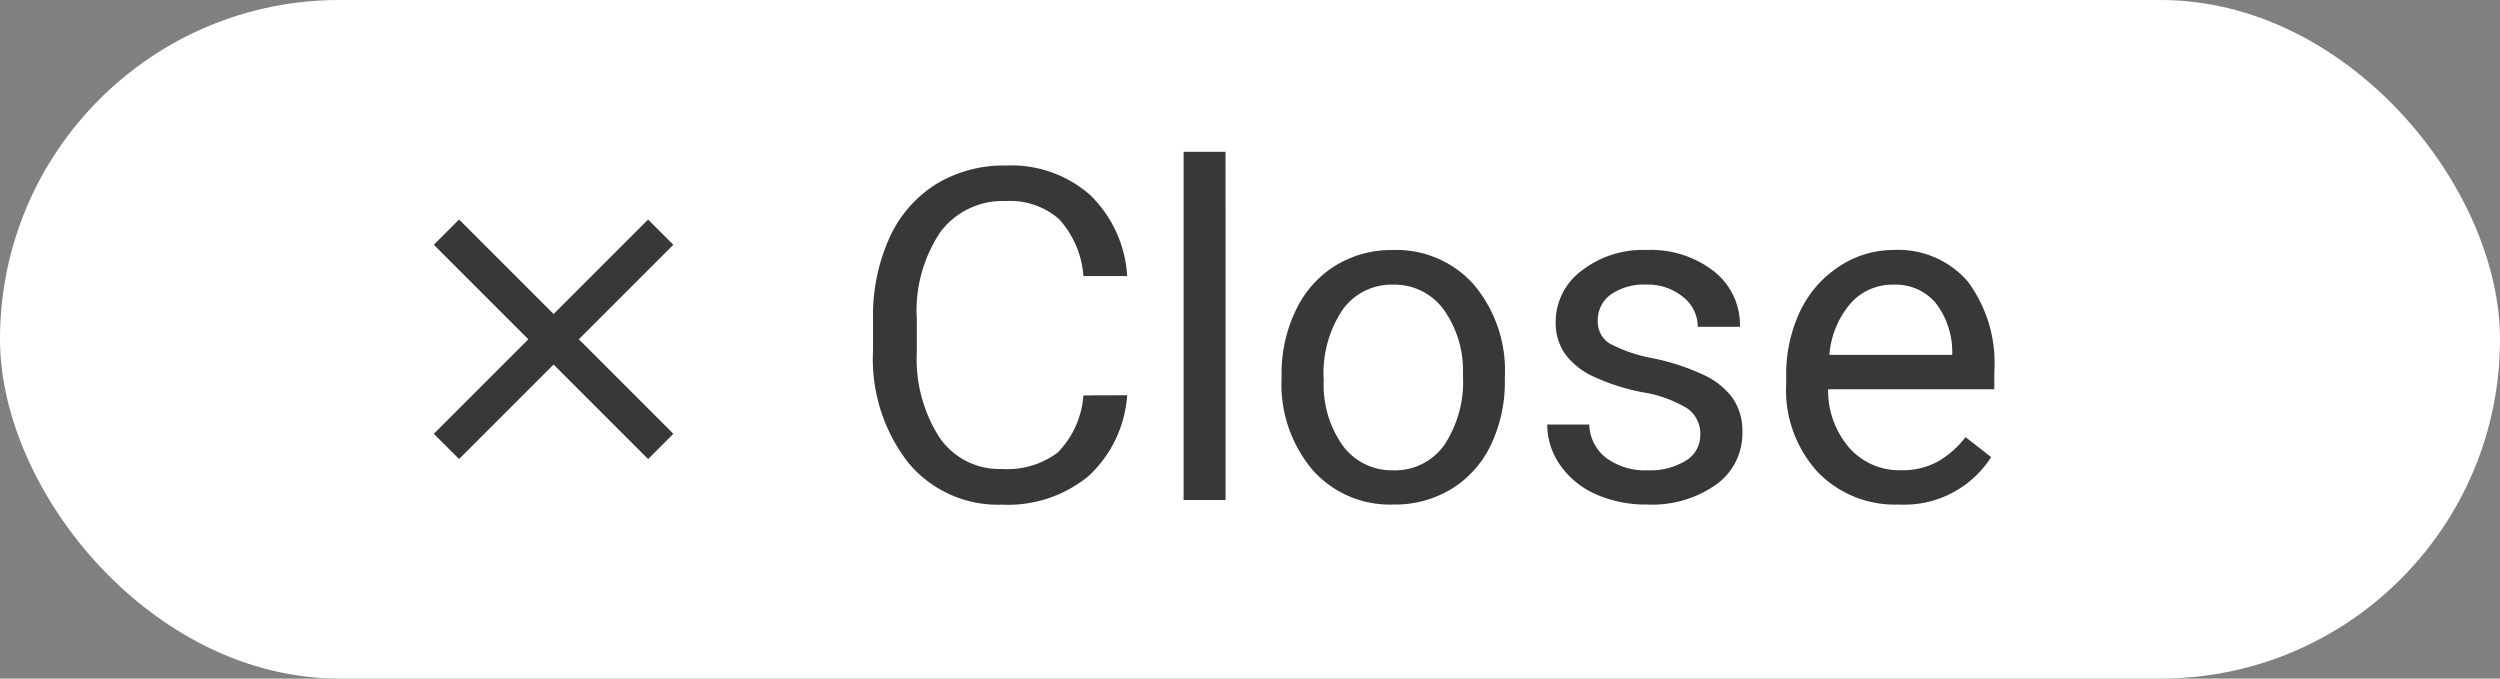
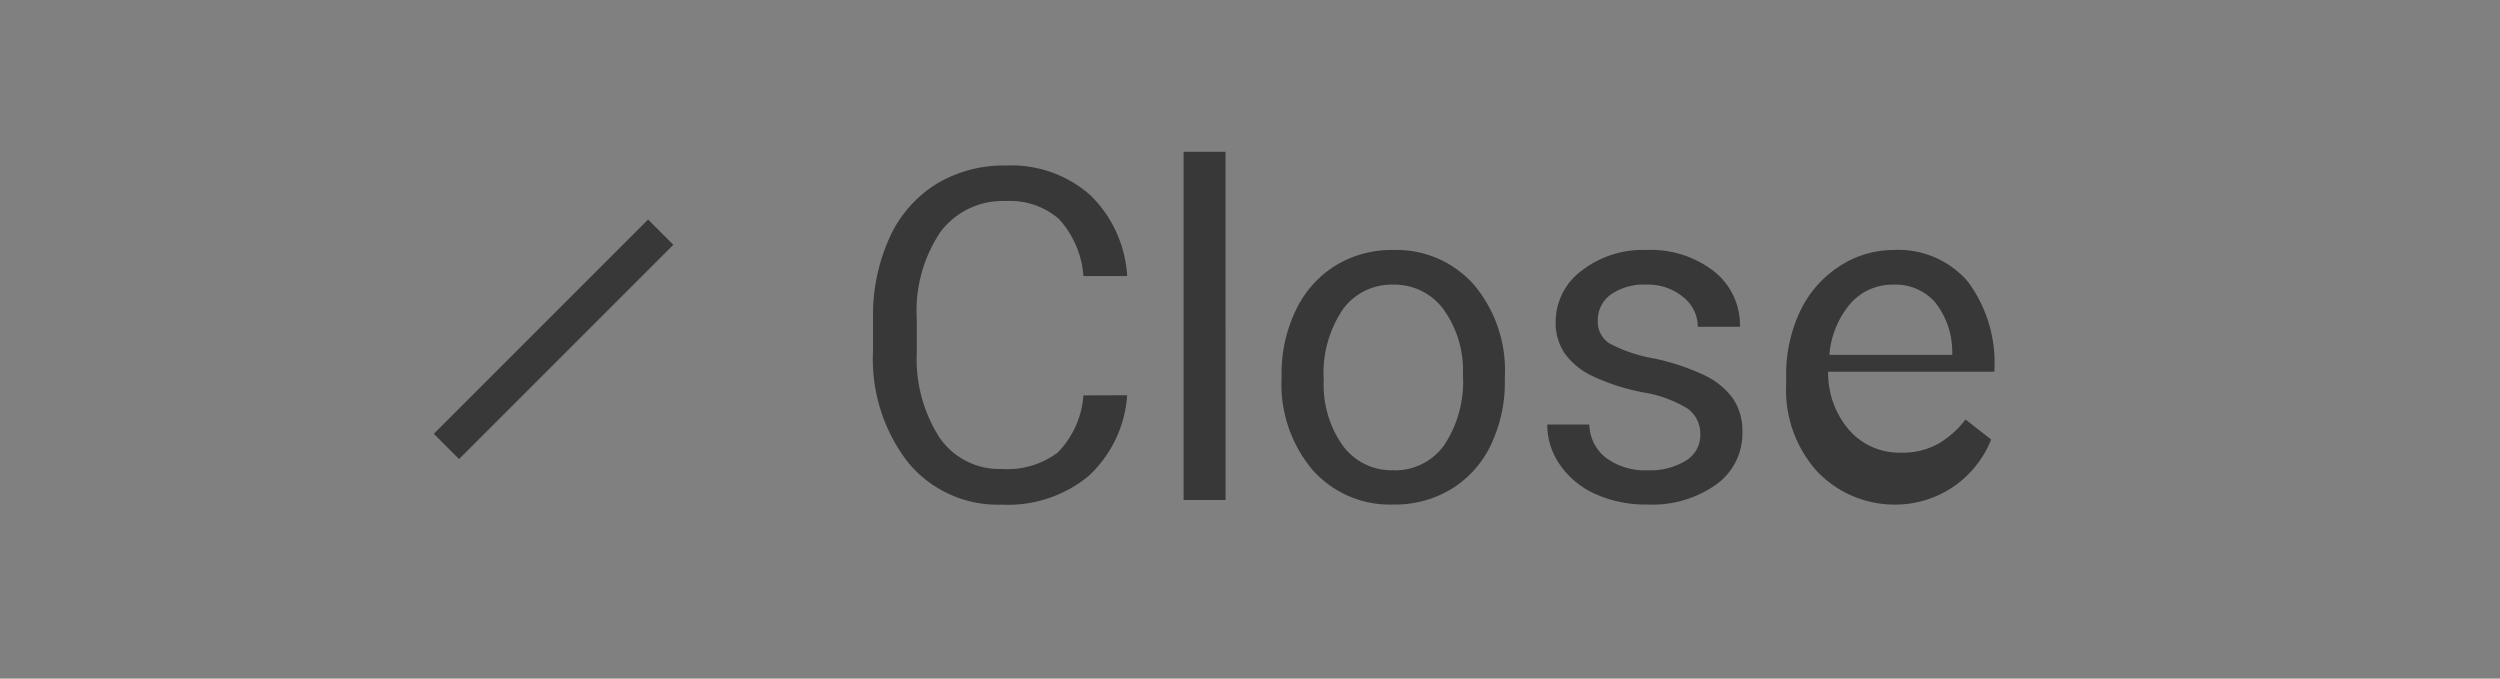
<svg xmlns="http://www.w3.org/2000/svg" width="70" height="19" viewBox="0 0 70 19">
  <rect x="0" y="0" width="70" height="19" fill="#808080" stroke="none" />
  <g transform="translate(-1208 -835)">
-     <rect width="70" height="19" rx="9.5" transform="translate(1208 835)" fill="#fff" />
-     <path d="M-8.439-2.933A3.4,3.4,0,0,1-9.521-.67a3.547,3.547,0,0,1-2.422.8,3.257,3.257,0,0,1-2.625-1.174,4.724,4.724,0,0,1-.987-3.142v-.889a5.266,5.266,0,0,1,.46-2.266,3.438,3.438,0,0,1,1.3-1.5,3.632,3.632,0,0,1,1.955-.524,3.34,3.34,0,0,1,2.361.822A3.441,3.441,0,0,1-8.439-6.271H-9.664a2.644,2.644,0,0,0-.689-1.6,2.088,2.088,0,0,0-1.482-.5,2.181,2.181,0,0,0-1.831.863,3.961,3.961,0,0,0-.663,2.457v.9A4.071,4.071,0,0,0-13.7-1.758a2.031,2.031,0,0,0,1.758.889,2.345,2.345,0,0,0,1.558-.46,2.554,2.554,0,0,0,.72-1.6ZM-5.684,0H-6.859V-9.75h1.174Zm1.568-3.5a4.057,4.057,0,0,1,.4-1.815,2.96,2.96,0,0,1,1.1-1.244A3.007,3.007,0,0,1-1-7a2.9,2.9,0,0,1,2.269.971A3.736,3.736,0,0,1,2.136-3.44v.083a4.092,4.092,0,0,1-.384,1.8A2.916,2.916,0,0,1,.654-.317,3.041,3.041,0,0,1-.987.127,2.889,2.889,0,0,1-3.25-.844a3.718,3.718,0,0,1-.866-2.571Zm1.181.14a2.938,2.938,0,0,0,.53,1.834A1.7,1.7,0,0,0-.987-.832a1.686,1.686,0,0,0,1.422-.7A3.213,3.213,0,0,0,.962-3.5,2.933,2.933,0,0,0,.425-5.329,1.705,1.705,0,0,0-1-6.03a1.686,1.686,0,0,0-1.4.692A3.189,3.189,0,0,0-2.936-3.358ZM7.608-1.822a.865.865,0,0,0-.359-.74A3.452,3.452,0,0,0,6-3.015a5.912,5.912,0,0,1-1.416-.457,2.014,2.014,0,0,1-.774-.635,1.518,1.518,0,0,1-.251-.876,1.782,1.782,0,0,1,.714-1.428A2.789,2.789,0,0,1,6.1-7a2.87,2.87,0,0,1,1.895.6A1.915,1.915,0,0,1,8.719-4.85H7.538a1.06,1.06,0,0,0-.409-.832A1.534,1.534,0,0,0,6.1-6.03a1.605,1.605,0,0,0-1,.279.879.879,0,0,0-.362.73.712.712,0,0,0,.336.641,4.139,4.139,0,0,0,1.216.413,6.334,6.334,0,0,1,1.425.47,2.079,2.079,0,0,1,.809.657,1.615,1.615,0,0,1,.263.936A1.758,1.758,0,0,1,8.046-.428,3.089,3.089,0,0,1,6.135.127a3.459,3.459,0,0,1-1.46-.292,2.375,2.375,0,0,1-.993-.816,1.966,1.966,0,0,1-.359-1.133H4.5a1.216,1.216,0,0,0,.473.936,1.835,1.835,0,0,0,1.165.346A1.894,1.894,0,0,0,7.2-1.1.829.829,0,0,0,7.608-1.822ZM13.162.127A3,3,0,0,1,10.889-.79a3.4,3.4,0,0,1-.876-2.453v-.216a4.121,4.121,0,0,1,.39-1.825A3.045,3.045,0,0,1,11.5-6.541,2.745,2.745,0,0,1,13.016-7a2.572,2.572,0,0,1,2.082.882,3.82,3.82,0,0,1,.743,2.526V-3.1H11.188a2.441,2.441,0,0,0,.594,1.641,1.866,1.866,0,0,0,1.444.625,2.045,2.045,0,0,0,1.054-.254,2.648,2.648,0,0,0,.755-.673l.717.559A2.884,2.884,0,0,1,13.162.127ZM13.016-6.03a1.566,1.566,0,0,0-1.193.517,2.515,2.515,0,0,0-.6,1.45h3.44v-.089a2.237,2.237,0,0,0-.482-1.387A1.475,1.475,0,0,0,13.016-6.03Z" transform="translate(1248 849)" fill="#383838" />
+     <path d="M-8.439-2.933A3.4,3.4,0,0,1-9.521-.67a3.547,3.547,0,0,1-2.422.8,3.257,3.257,0,0,1-2.625-1.174,4.724,4.724,0,0,1-.987-3.142v-.889a5.266,5.266,0,0,1,.46-2.266,3.438,3.438,0,0,1,1.3-1.5,3.632,3.632,0,0,1,1.955-.524,3.34,3.34,0,0,1,2.361.822A3.441,3.441,0,0,1-8.439-6.271H-9.664a2.644,2.644,0,0,0-.689-1.6,2.088,2.088,0,0,0-1.482-.5,2.181,2.181,0,0,0-1.831.863,3.961,3.961,0,0,0-.663,2.457v.9A4.071,4.071,0,0,0-13.7-1.758a2.031,2.031,0,0,0,1.758.889,2.345,2.345,0,0,0,1.558-.46,2.554,2.554,0,0,0,.72-1.6ZM-5.684,0H-6.859V-9.75h1.174Zm1.568-3.5a4.057,4.057,0,0,1,.4-1.815,2.96,2.96,0,0,1,1.1-1.244A3.007,3.007,0,0,1-1-7a2.9,2.9,0,0,1,2.269.971A3.736,3.736,0,0,1,2.136-3.44v.083a4.092,4.092,0,0,1-.384,1.8A2.916,2.916,0,0,1,.654-.317,3.041,3.041,0,0,1-.987.127,2.889,2.889,0,0,1-3.25-.844a3.718,3.718,0,0,1-.866-2.571Zm1.181.14a2.938,2.938,0,0,0,.53,1.834A1.7,1.7,0,0,0-.987-.832a1.686,1.686,0,0,0,1.422-.7A3.213,3.213,0,0,0,.962-3.5,2.933,2.933,0,0,0,.425-5.329,1.705,1.705,0,0,0-1-6.03a1.686,1.686,0,0,0-1.4.692A3.189,3.189,0,0,0-2.936-3.358ZM7.608-1.822a.865.865,0,0,0-.359-.74A3.452,3.452,0,0,0,6-3.015a5.912,5.912,0,0,1-1.416-.457,2.014,2.014,0,0,1-.774-.635,1.518,1.518,0,0,1-.251-.876,1.782,1.782,0,0,1,.714-1.428A2.789,2.789,0,0,1,6.1-7a2.87,2.87,0,0,1,1.895.6A1.915,1.915,0,0,1,8.719-4.85H7.538a1.06,1.06,0,0,0-.409-.832A1.534,1.534,0,0,0,6.1-6.03a1.605,1.605,0,0,0-1,.279.879.879,0,0,0-.362.73.712.712,0,0,0,.336.641,4.139,4.139,0,0,0,1.216.413,6.334,6.334,0,0,1,1.425.47,2.079,2.079,0,0,1,.809.657,1.615,1.615,0,0,1,.263.936A1.758,1.758,0,0,1,8.046-.428,3.089,3.089,0,0,1,6.135.127a3.459,3.459,0,0,1-1.46-.292,2.375,2.375,0,0,1-.993-.816,1.966,1.966,0,0,1-.359-1.133H4.5a1.216,1.216,0,0,0,.473.936,1.835,1.835,0,0,0,1.165.346A1.894,1.894,0,0,0,7.2-1.1.829.829,0,0,0,7.608-1.822ZM13.162.127A3,3,0,0,1,10.889-.79a3.4,3.4,0,0,1-.876-2.453v-.216a4.121,4.121,0,0,1,.39-1.825A3.045,3.045,0,0,1,11.5-6.541,2.745,2.745,0,0,1,13.016-7a2.572,2.572,0,0,1,2.082.882,3.82,3.82,0,0,1,.743,2.526H11.188a2.441,2.441,0,0,0,.594,1.641,1.866,1.866,0,0,0,1.444.625,2.045,2.045,0,0,0,1.054-.254,2.648,2.648,0,0,0,.755-.673l.717.559A2.884,2.884,0,0,1,13.162.127ZM13.016-6.03a1.566,1.566,0,0,0-1.193.517,2.515,2.515,0,0,0-.6,1.45h3.44v-.089a2.237,2.237,0,0,0-.482-1.387A1.475,1.475,0,0,0,13.016-6.03Z" transform="translate(1248 849)" fill="#383838" />
    <g transform="translate(8 249)">
      <line x1="6" y2="6" transform="translate(1212.5 592.5)" fill="none" stroke="#383838" stroke-width="1" />
-       <line x2="6" y2="6" transform="translate(1212.5 592.5)" fill="none" stroke="#383838" stroke-width="1" />
    </g>
  </g>
</svg>